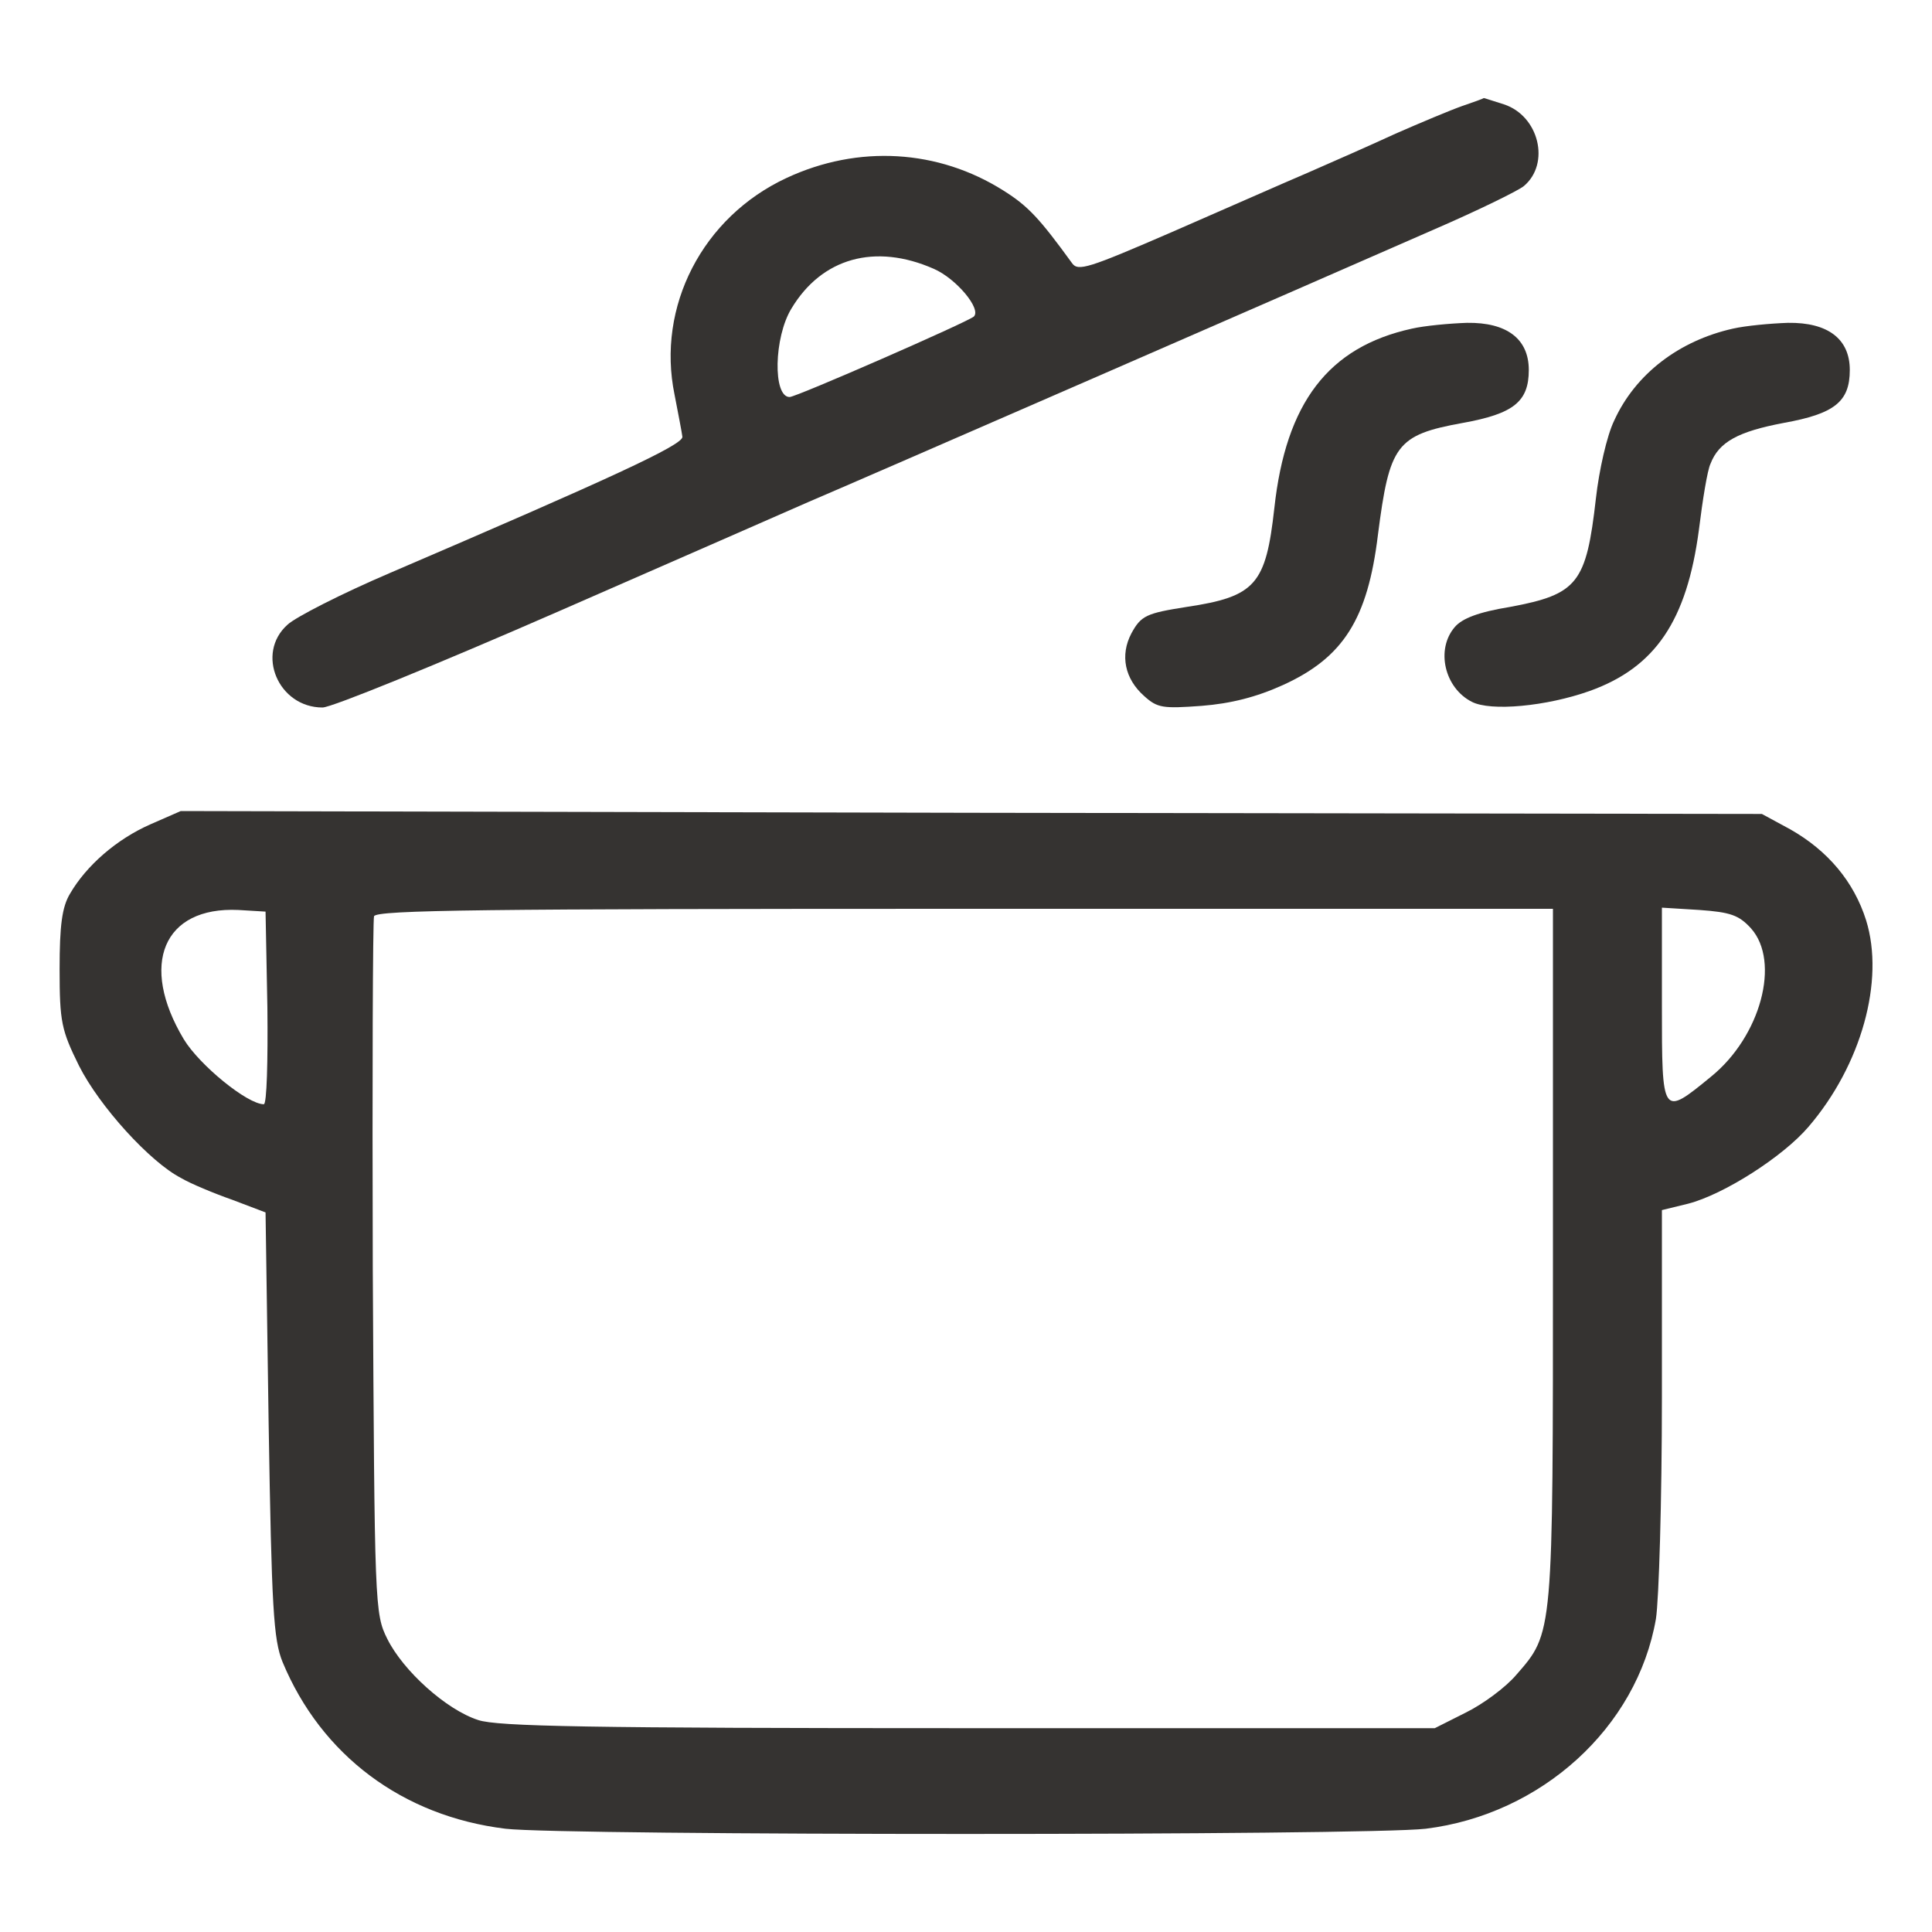
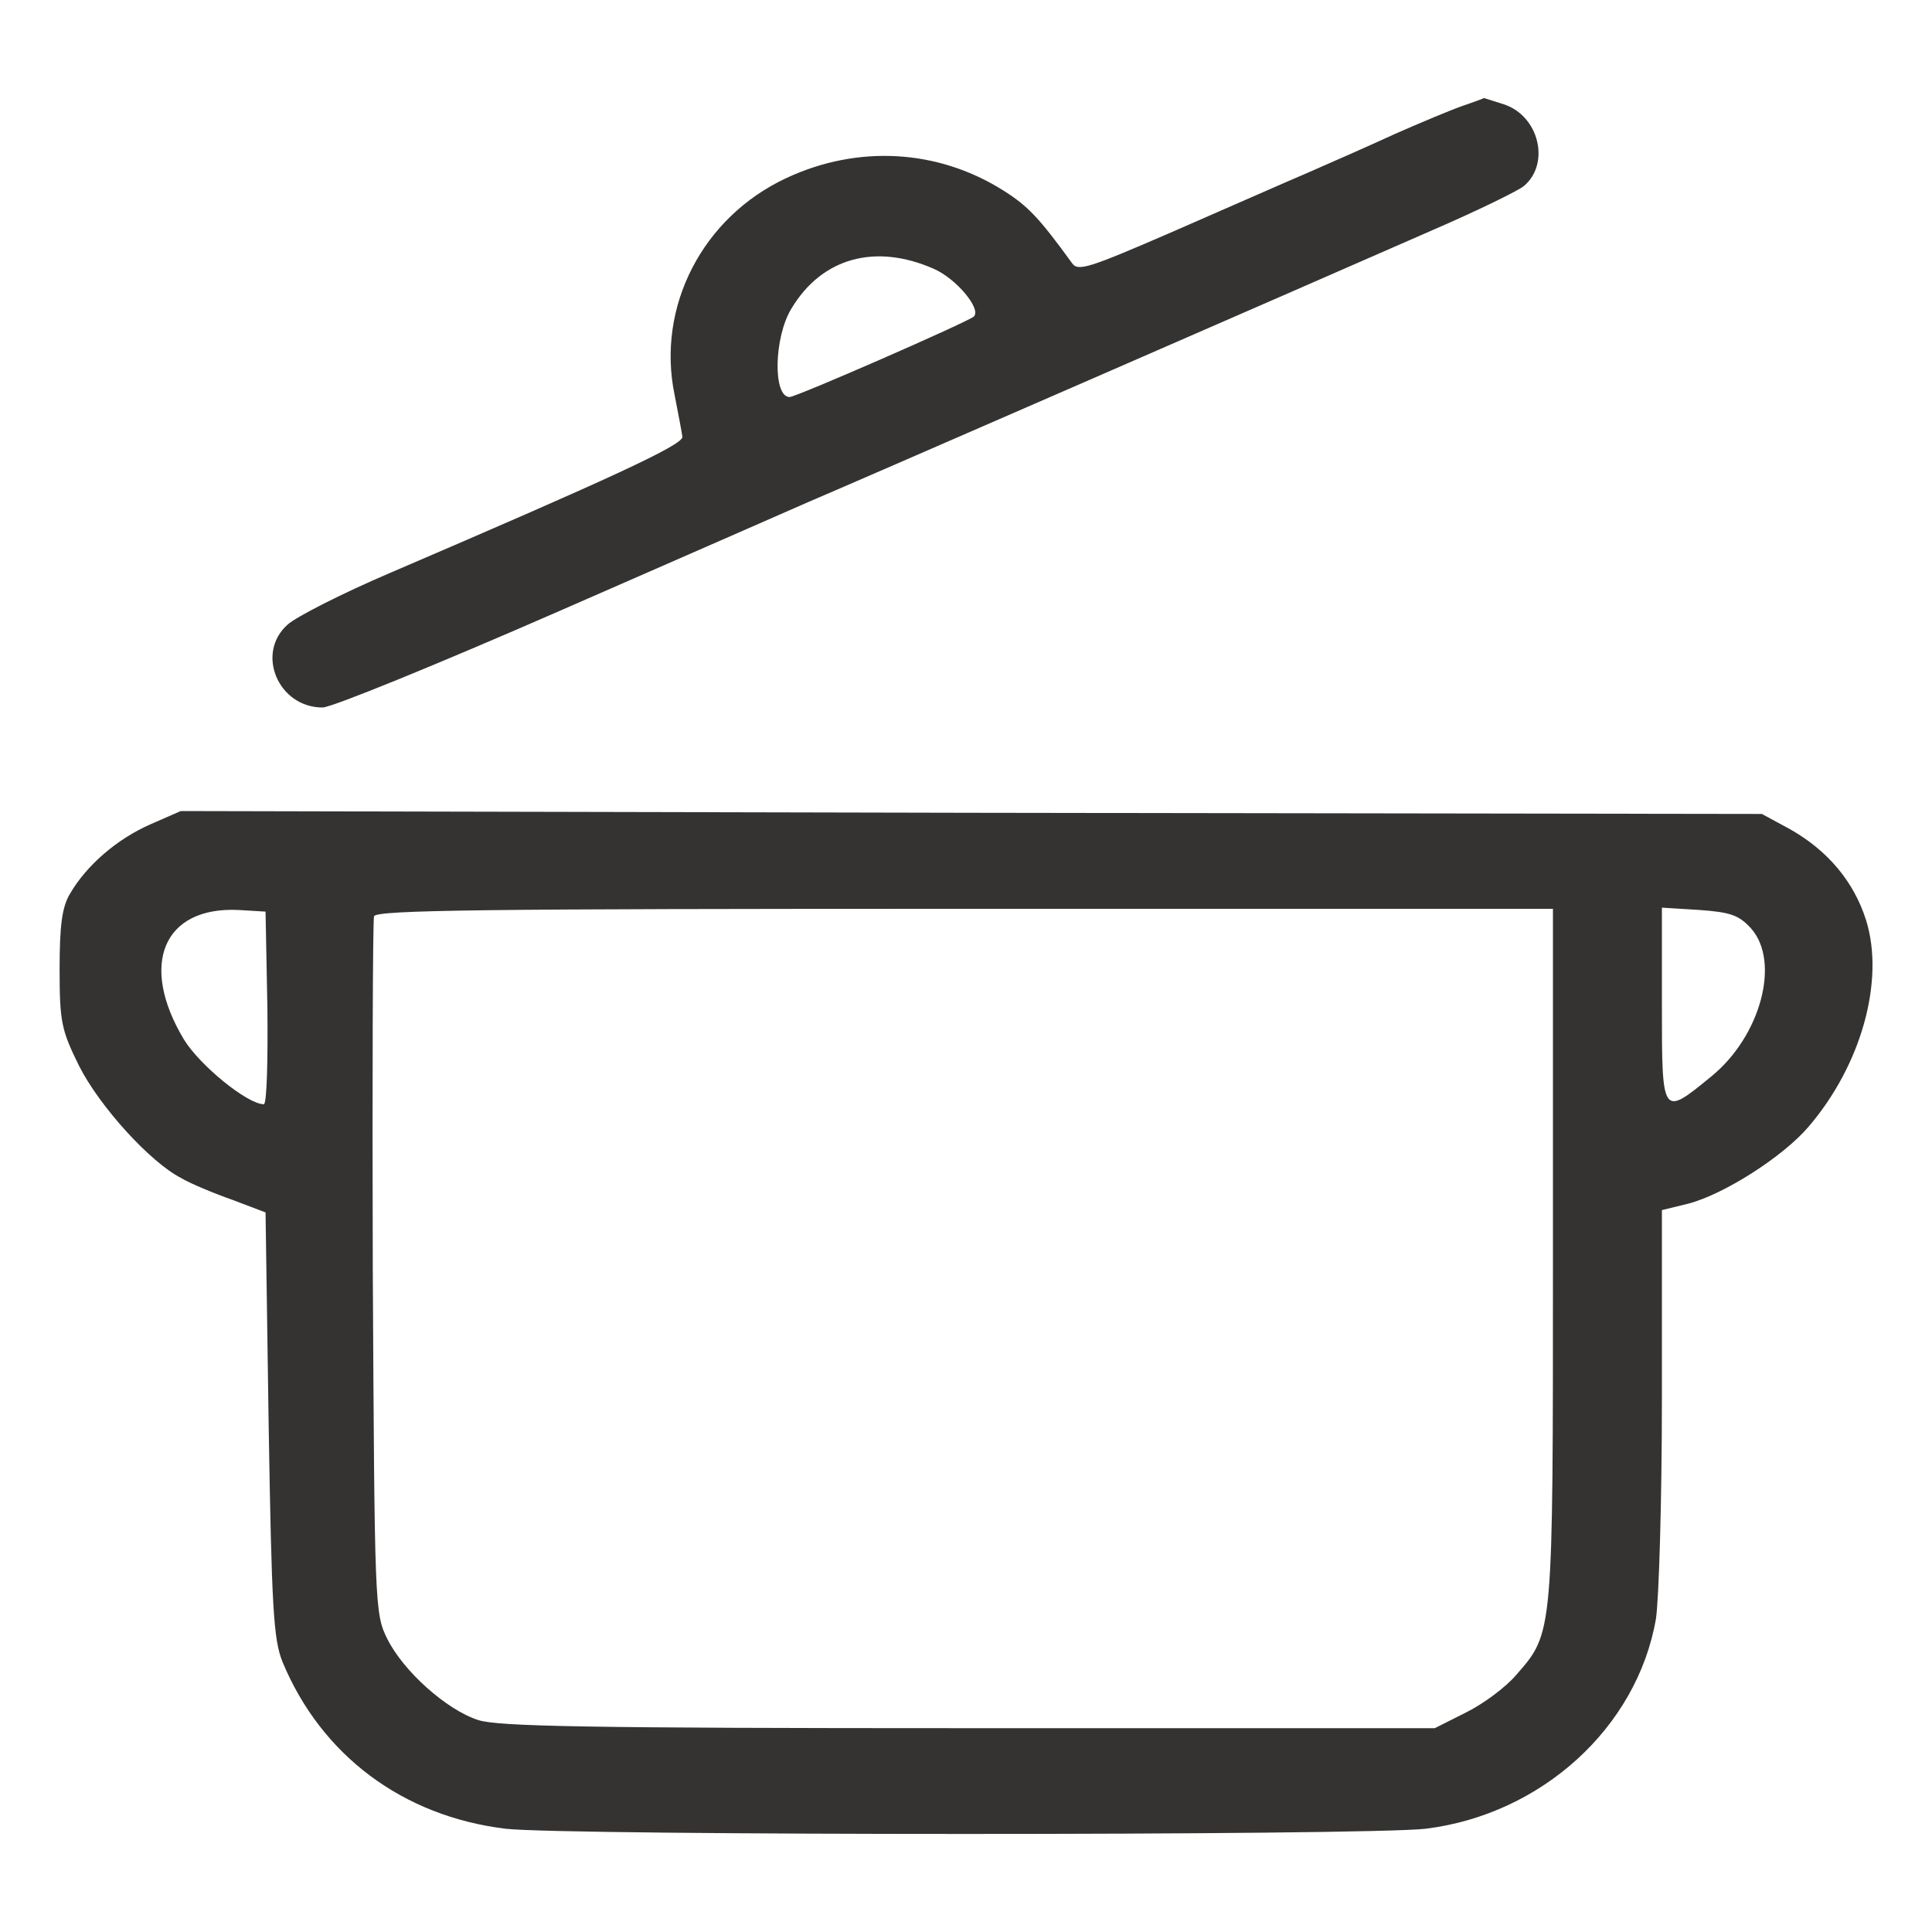
<svg xmlns="http://www.w3.org/2000/svg" width="20" height="20" viewBox="0 0 20 20" fill="none">
  <path d="M15.135 1.098C15.016 1.14 14.703 1.271 14.446 1.384C14.188 1.503 13.781 1.682 13.536 1.789C13.298 1.89 12.665 2.17 12.132 2.402C11.266 2.777 11.159 2.813 11.097 2.723C10.764 2.265 10.645 2.134 10.388 1.973C9.711 1.545 8.883 1.497 8.143 1.842C7.271 2.247 6.795 3.176 6.983 4.086C7.021 4.283 7.058 4.473 7.064 4.521C7.077 4.604 6.312 4.955 4.035 5.932C3.534 6.146 3.057 6.39 2.976 6.467C2.643 6.765 2.882 7.324 3.339 7.324C3.433 7.324 4.525 6.878 5.766 6.336C7.002 5.795 8.174 5.283 8.363 5.199C8.77 5.027 13.674 2.89 14.853 2.372C15.305 2.176 15.719 1.973 15.775 1.926C16.051 1.694 15.932 1.199 15.568 1.08C15.455 1.045 15.367 1.015 15.361 1.015C15.355 1.021 15.255 1.057 15.135 1.098ZM9.667 2.783C9.899 2.884 10.162 3.199 10.081 3.277C10.012 3.336 8.243 4.11 8.174 4.11C7.999 4.11 8.011 3.491 8.193 3.194C8.507 2.67 9.059 2.515 9.667 2.783Z" fill="#353331" />
-   <path d="M14.616 3.402C13.75 3.592 13.311 4.17 13.192 5.259C13.104 6.051 12.998 6.176 12.283 6.283C11.869 6.348 11.812 6.372 11.712 6.557C11.593 6.783 11.643 7.027 11.844 7.205C11.982 7.33 12.038 7.336 12.44 7.307C12.741 7.283 13.004 7.217 13.28 7.092C13.907 6.807 14.158 6.408 14.264 5.539C14.384 4.604 14.453 4.503 15.143 4.378C15.669 4.283 15.826 4.158 15.826 3.83C15.826 3.509 15.6 3.336 15.186 3.342C15.005 3.348 14.747 3.372 14.616 3.402Z" fill="#353331" />
-   <path d="M17.939 3.402C17.381 3.527 16.929 3.872 16.71 4.354C16.634 4.509 16.553 4.872 16.521 5.158C16.421 6.039 16.333 6.152 15.631 6.283C15.305 6.336 15.136 6.402 15.06 6.491C14.86 6.723 14.954 7.122 15.236 7.265C15.43 7.366 16.007 7.313 16.459 7.152C17.136 6.908 17.462 6.426 17.587 5.485C17.625 5.176 17.675 4.866 17.707 4.801C17.794 4.574 17.995 4.467 18.465 4.378C18.992 4.283 19.149 4.158 19.149 3.83C19.149 3.509 18.923 3.336 18.509 3.342C18.328 3.348 18.07 3.372 17.939 3.402Z" fill="#353331" />
  <path d="M1.558 8.533C1.207 8.687 0.893 8.961 0.724 9.253C0.642 9.39 0.617 9.58 0.617 10.033C0.617 10.58 0.636 10.664 0.818 11.033C1.031 11.455 1.552 12.027 1.871 12.193C1.972 12.253 2.216 12.354 2.404 12.42L2.749 12.551L2.781 14.741C2.812 16.652 2.831 16.973 2.925 17.205C3.326 18.17 4.167 18.801 5.233 18.931C5.841 19.003 14.144 19.003 14.759 18.931C15.957 18.783 16.947 17.884 17.142 16.759C17.173 16.562 17.204 15.533 17.204 14.467V12.527L17.474 12.461C17.844 12.366 18.459 11.973 18.722 11.664C19.268 11.027 19.512 10.152 19.318 9.527C19.192 9.128 18.923 8.807 18.534 8.586L18.239 8.426L10.055 8.414L1.871 8.396L1.558 8.533ZM2.768 10.431C2.774 10.985 2.762 11.431 2.731 11.431C2.561 11.431 2.066 11.027 1.903 10.759C1.439 9.985 1.69 9.384 2.467 9.42L2.749 9.437L2.768 10.431ZM16.076 12.997C16.076 16.949 16.082 16.896 15.693 17.342C15.586 17.467 15.354 17.64 15.173 17.729L14.853 17.89H10.024C6.073 17.89 5.151 17.872 4.951 17.806C4.618 17.699 4.173 17.295 4.01 16.967C3.878 16.705 3.878 16.622 3.859 13.134C3.853 11.17 3.859 9.527 3.872 9.485C3.897 9.42 5.013 9.408 9.993 9.408H16.076V12.997ZM18.126 9.61C18.434 9.955 18.227 10.729 17.712 11.146C17.204 11.562 17.204 11.562 17.204 10.408V9.396L17.593 9.42C17.913 9.443 18.001 9.473 18.126 9.61Z" fill="#353331" />
</svg>